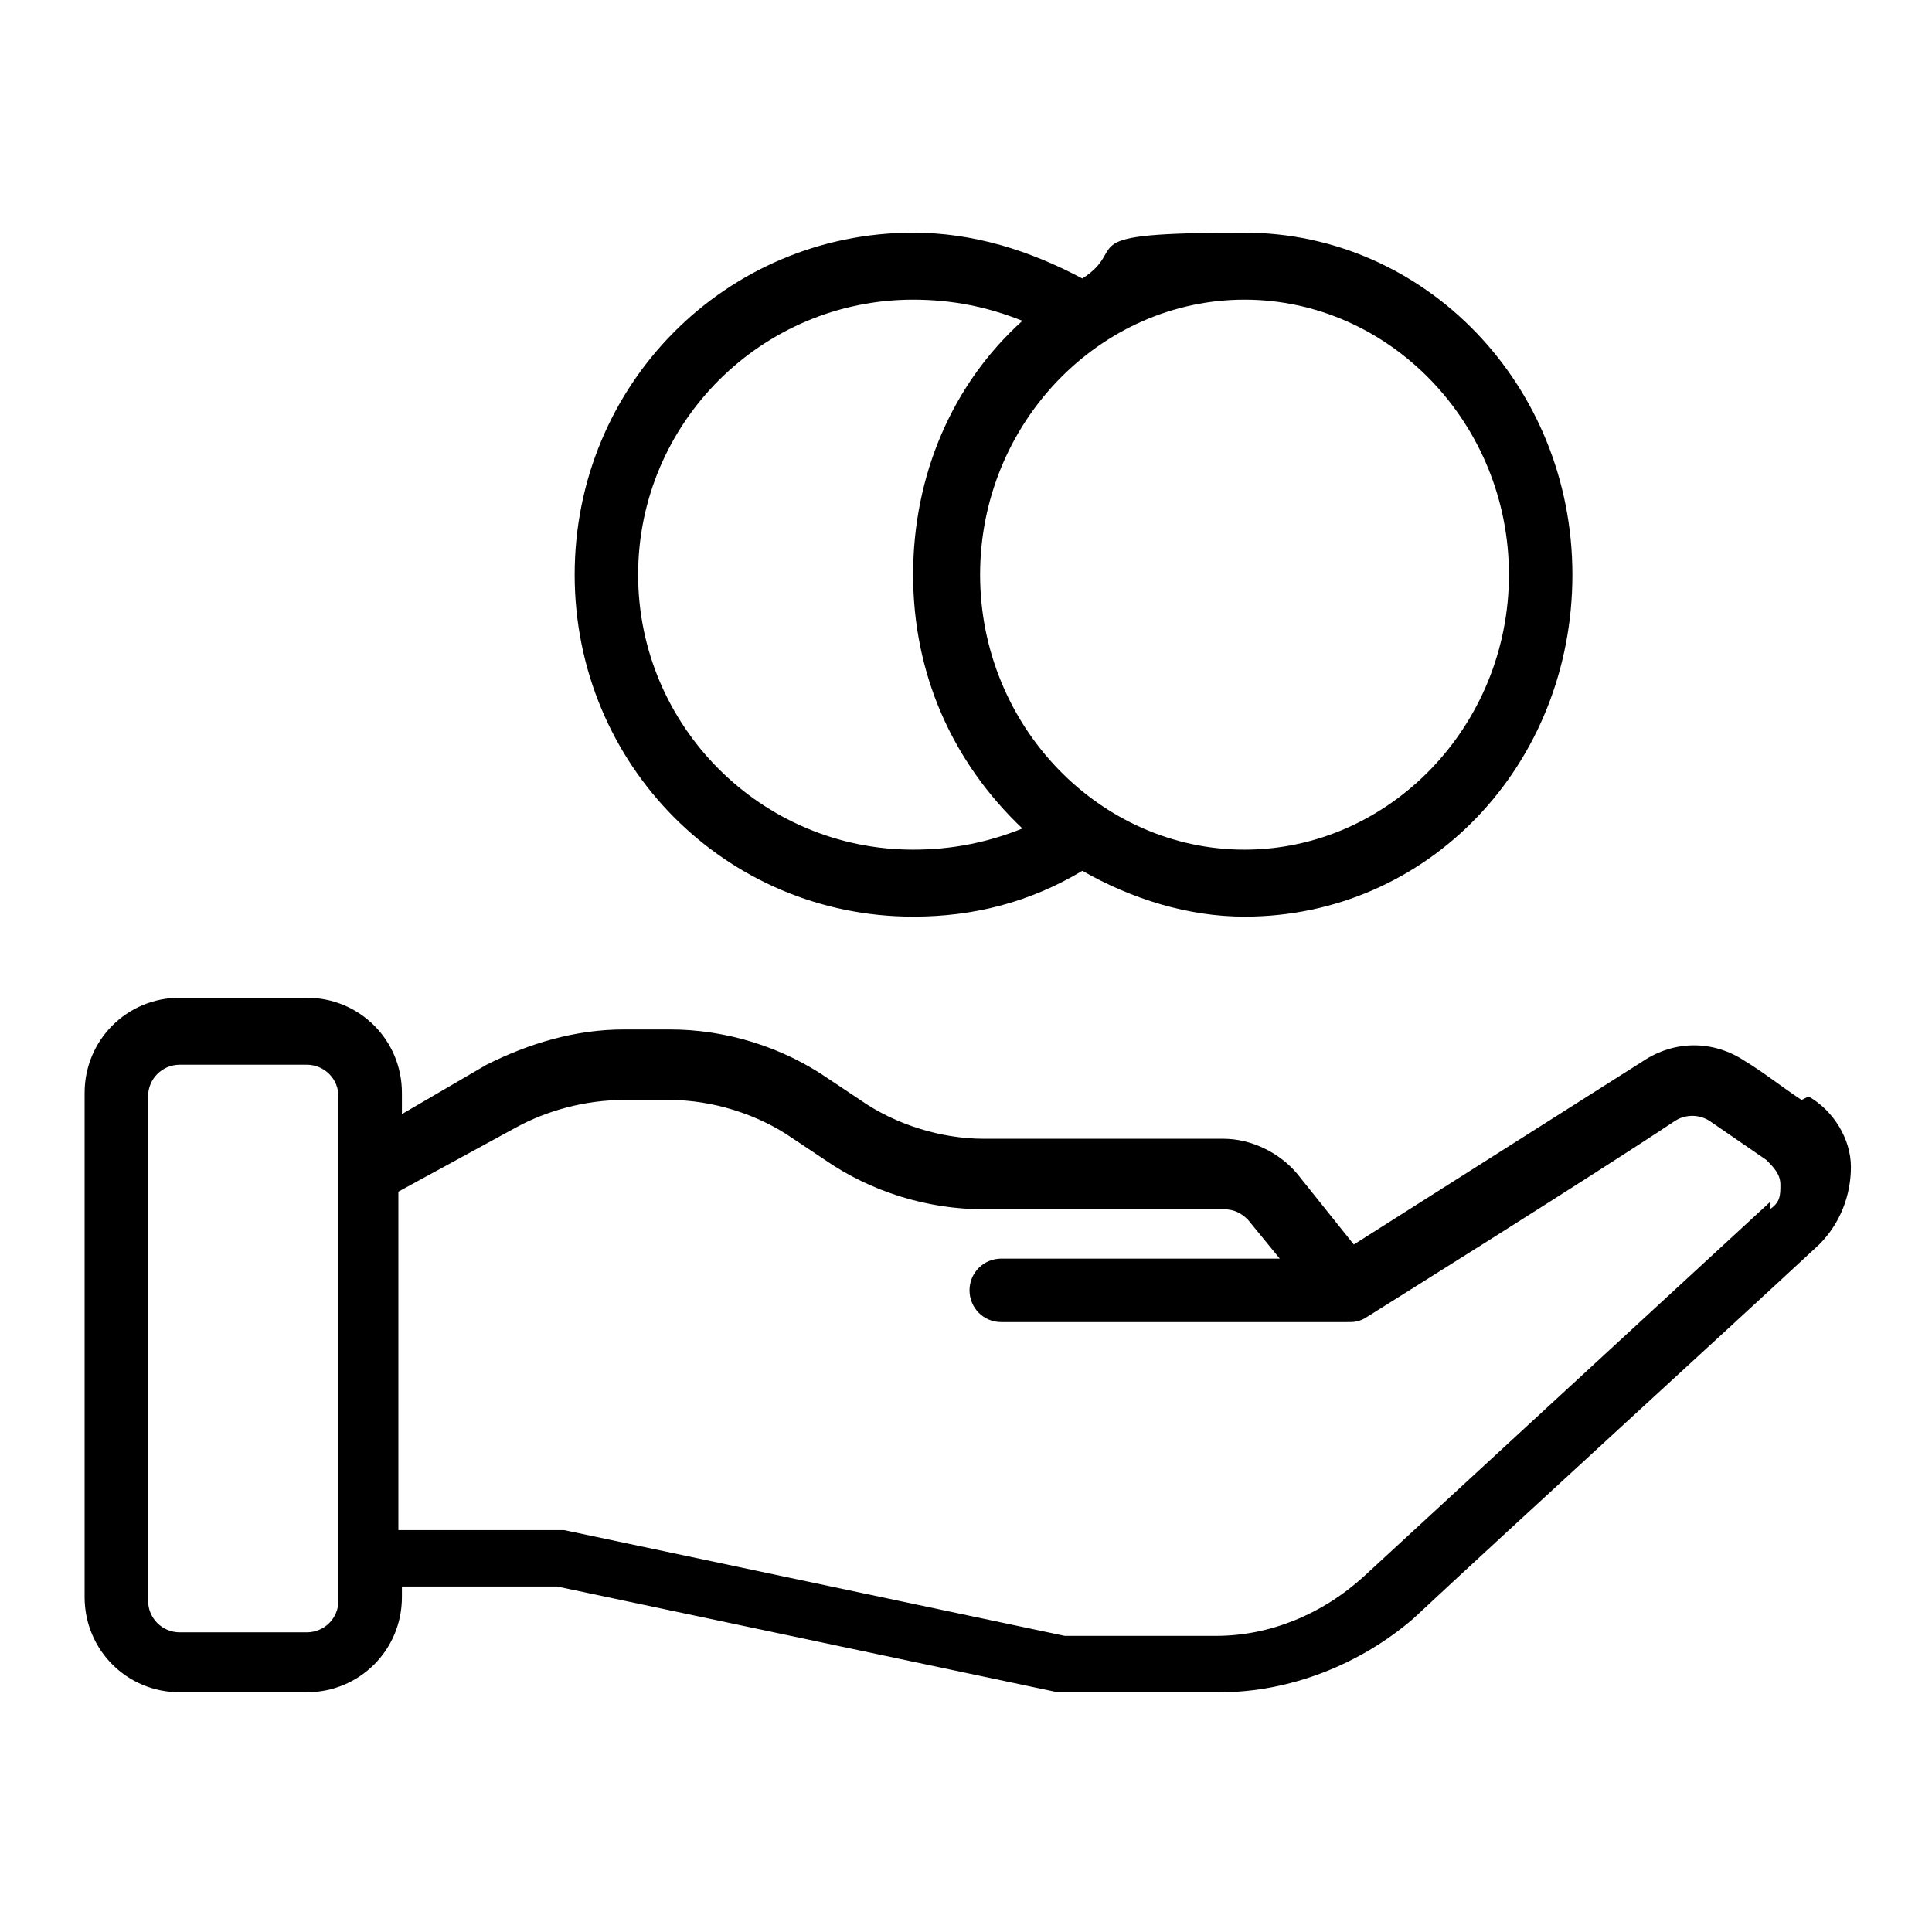
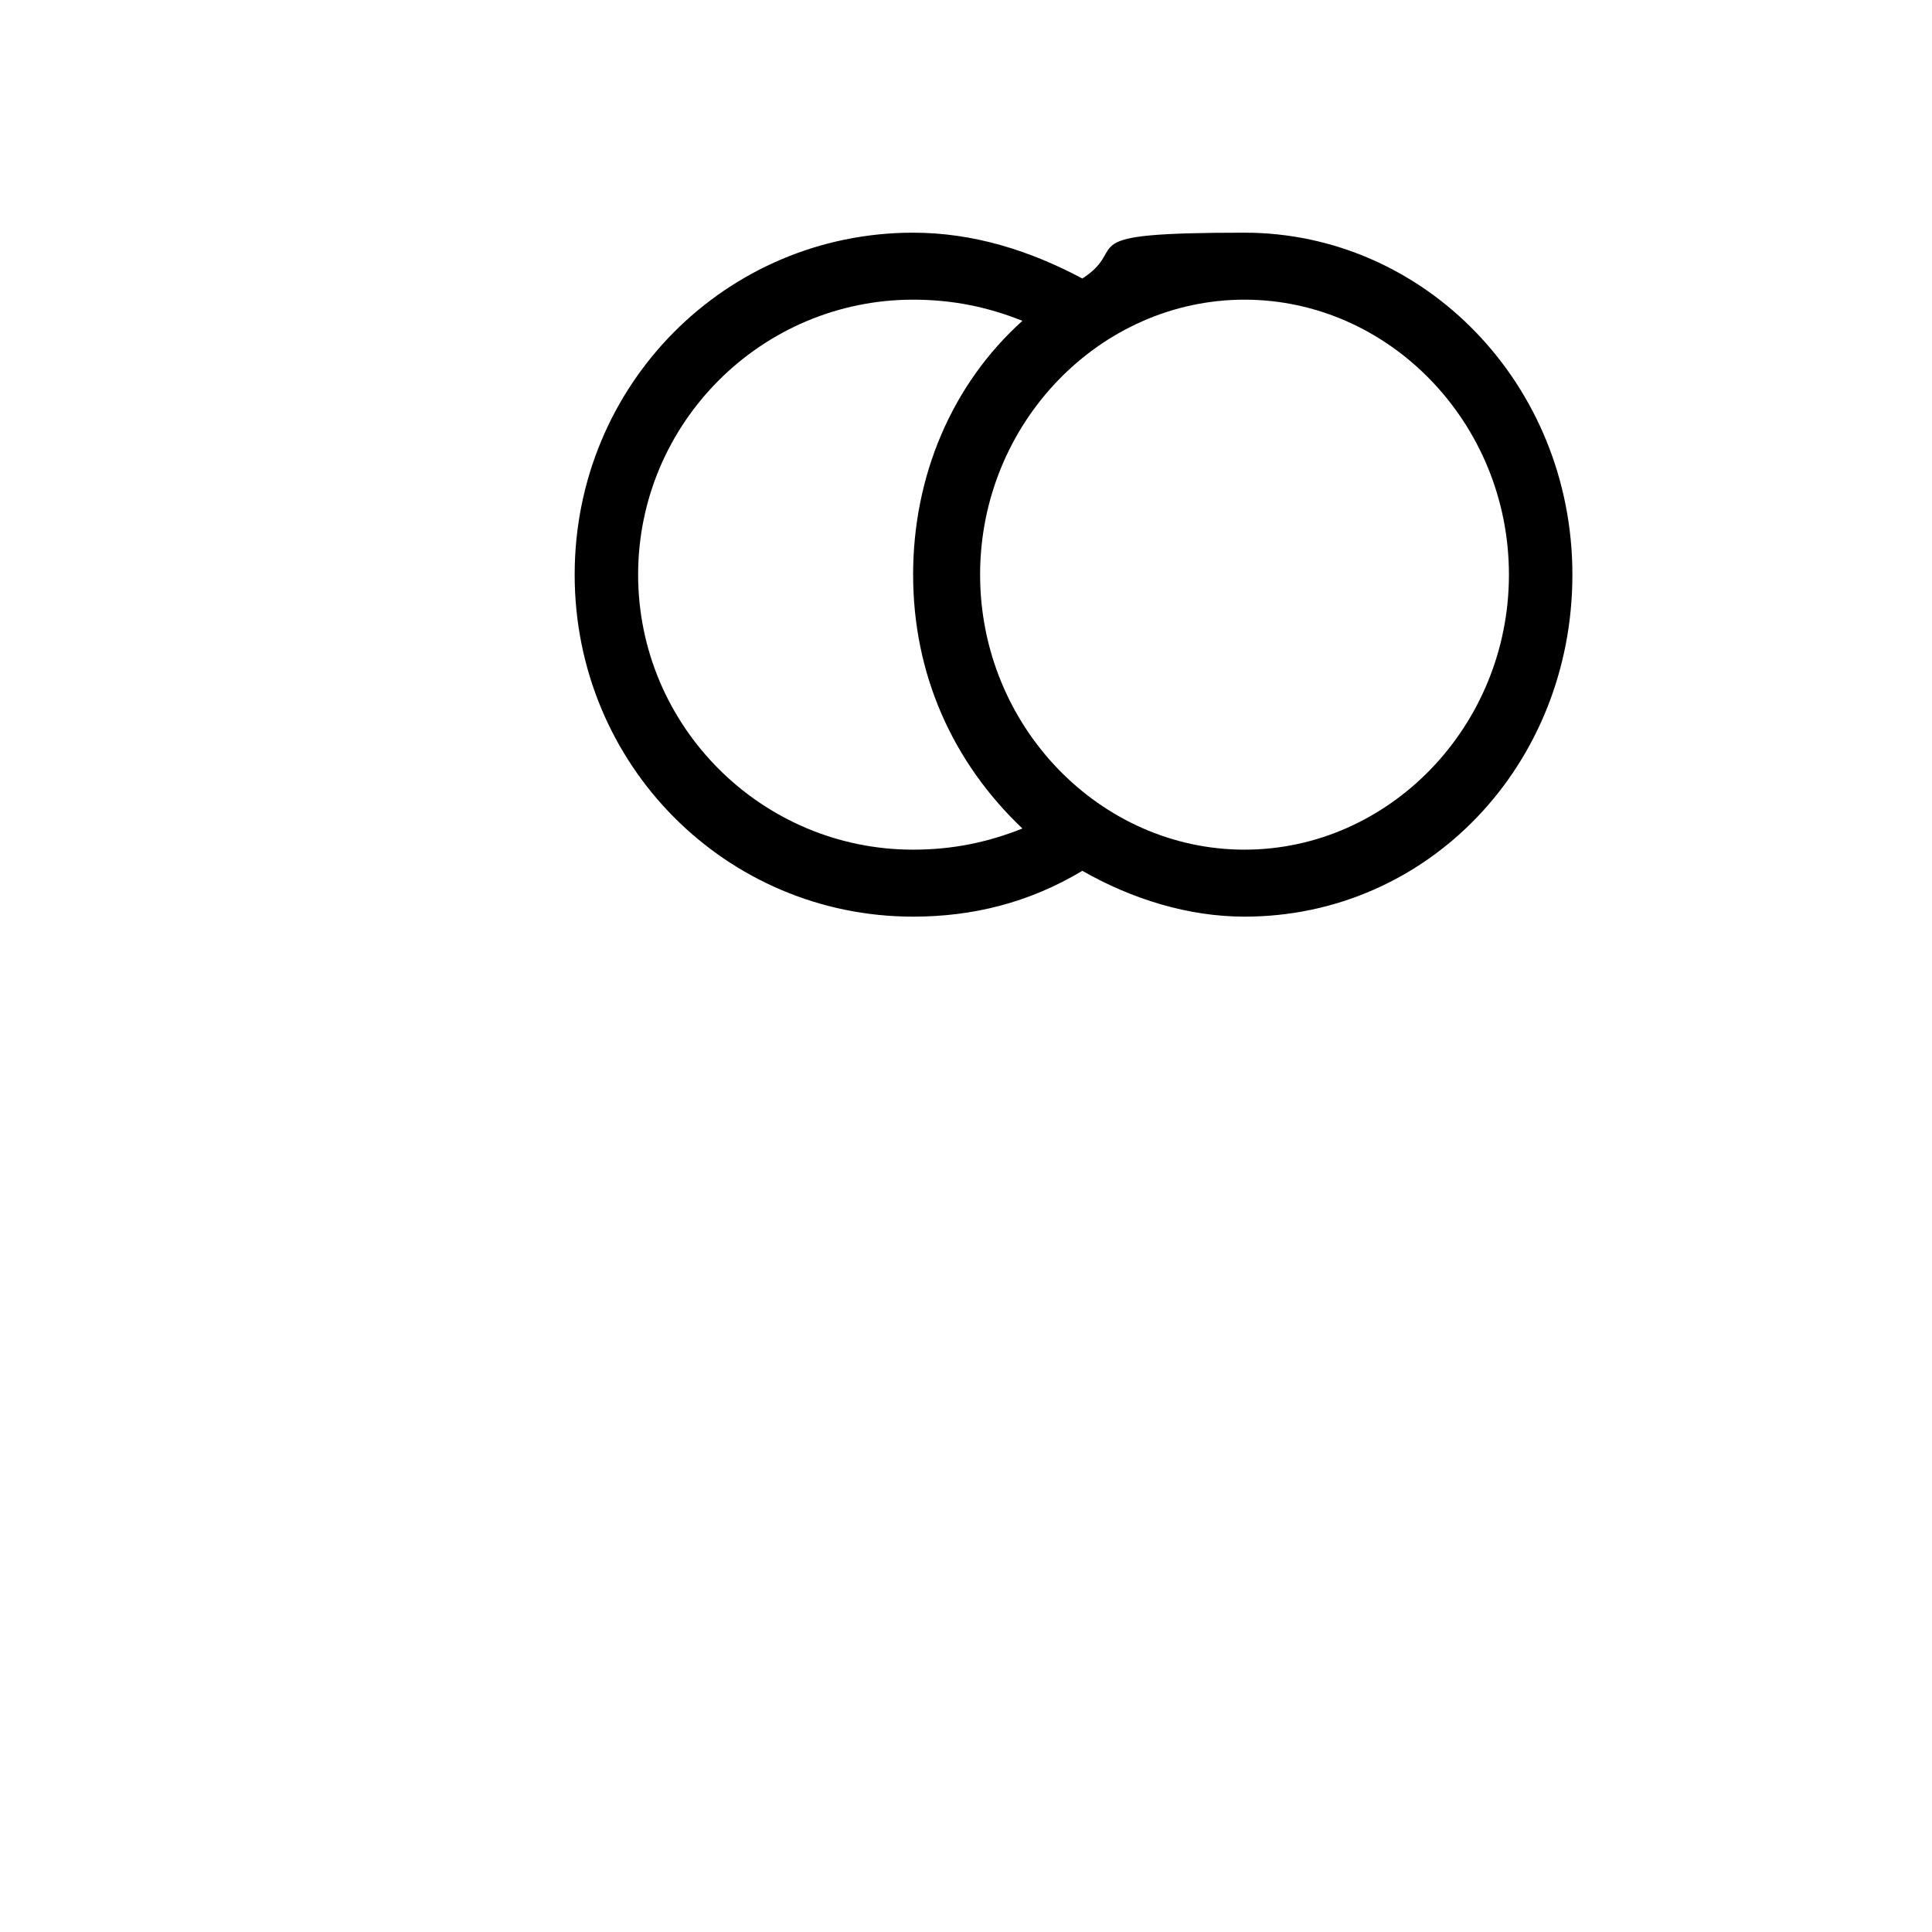
<svg xmlns="http://www.w3.org/2000/svg" id="Livello_2" data-name="Livello 2" viewBox="0 0 54.8 54.8">
  <defs>
    <style>      .cls-1 {        fill: none;      }      .cls-1, .cls-2 {        stroke-width: 0px;      }      .cls-2 {        fill: #000;      }    </style>
  </defs>
  <g id="Livello_1-2" data-name="Livello 1-2">
-     <path class="cls-2" d="M51.1,31.2c-.6-.4-1.1-.8-1.6-1.1-.9-.6-2-.6-2.9,0l-8.2,5.2-1.6-2c-.5-.6-1.3-1-2.1-1h-6.8c-1.2,0-2.5-.4-3.5-1.1-.3-.2-.6-.4-.9-.6-1.3-.9-2.9-1.4-4.5-1.4h-1.3c-1.4,0-2.7.4-3.9,1l-2.4,1.4v-.6c0-1.5-1.2-2.7-2.7-2.7h-3.6c-1.5,0-2.7,1.2-2.7,2.7v14.3c0,1.5,1.2,2.7,2.7,2.7h3.6c1.5,0,2.7-1.2,2.7-2.7v-.3h4.4l14.2,3c0,0,.1,0,.2,0h4.4c2,0,4-.8,5.5-2.1,3-2.8,8.7-8,11.5-10.6.6-.6.9-1.4.9-2.2,0-.8-.5-1.6-1.2-2h0ZM9.6,45.4c0,.5-.4.9-.9.9h-3.6c-.5,0-.9-.4-.9-.9v-14.3c0-.5.4-.9.9-.9h3.6c.5,0,.9.4.9.9v14.3ZM50.2,34.1l-11.5,10.6c-1.2,1.1-2.7,1.7-4.2,1.7h-4.3l-14.2-3c0,0-.1,0-.2,0h-4.5v-9.6l3.3-1.8c.9-.5,2-.8,3.1-.8h1.3c1.2,0,2.5.4,3.5,1.1.3.2.6.4.9.6,1.3.9,2.9,1.4,4.5,1.4h6.8c.3,0,.5.1.7.3l.9,1.1h-7.9c-.5,0-.9.4-.9.9s.4.9.9.9h9.8c.2,0,.3,0,.5-.1,0,0,6.4-4,8.8-5.6.3-.2.7-.2,1,0l1.6,1.1c.2.2.4.4.4.7,0,.3,0,.5-.3.7h0Z" />
    <path class="cls-2" d="M25.9,26c1.7,0,3.3-.4,4.8-1.3,1.4.8,3,1.3,4.6,1.3,5.2,0,9.3-4.3,9.3-9.7s-4.2-9.7-9.3-9.7-3.2.4-4.6,1.3c-1.5-.8-3.1-1.3-4.8-1.3-5.3,0-9.6,4.3-9.6,9.7s4.3,9.7,9.6,9.7ZM35.3,8.5c4.1,0,7.5,3.5,7.5,7.8s-3.4,7.8-7.5,7.8-7.5-3.5-7.5-7.8,3.4-7.8,7.5-7.8ZM25.9,8.5c1.1,0,2.1.2,3.1.6-2,1.8-3.1,4.4-3.1,7.2s1.1,5.3,3.1,7.2c-1,.4-2,.6-3.1.6-4.3,0-7.8-3.5-7.8-7.8s3.5-7.8,7.8-7.8Z" />
    <rect class="cls-1" y="0" width="54.8" height="54.8" />
  </g>
</svg>